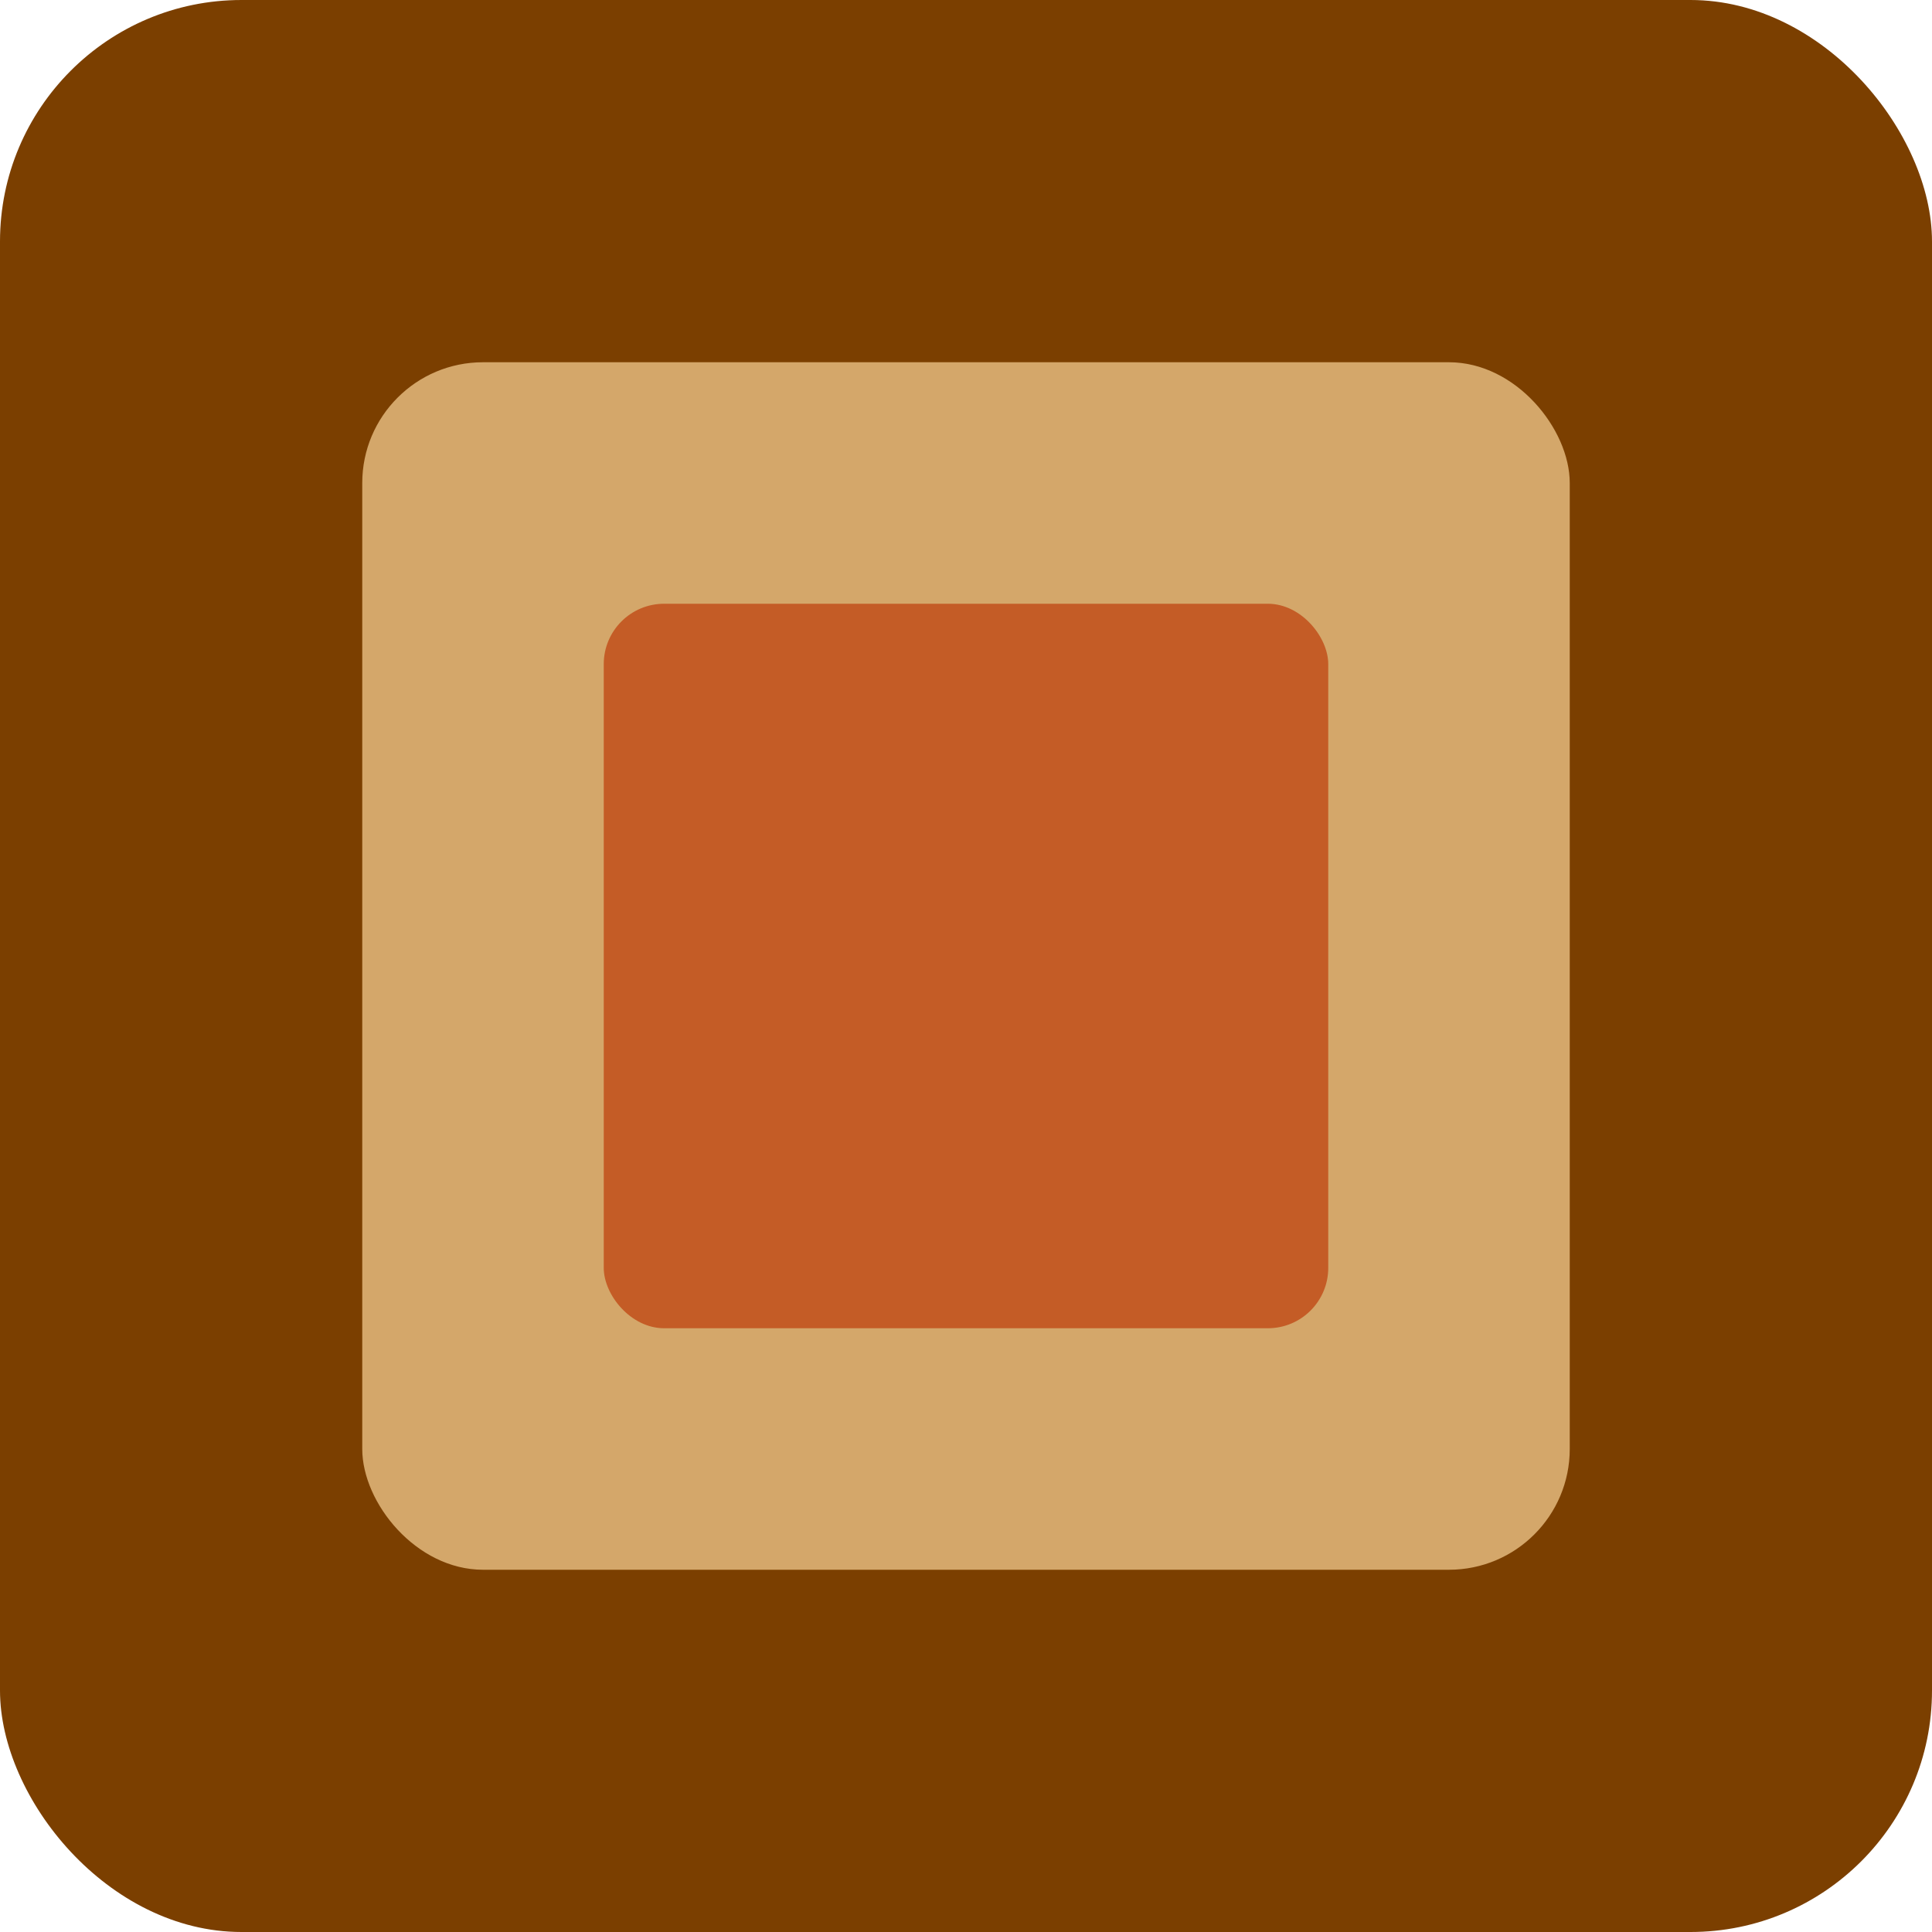
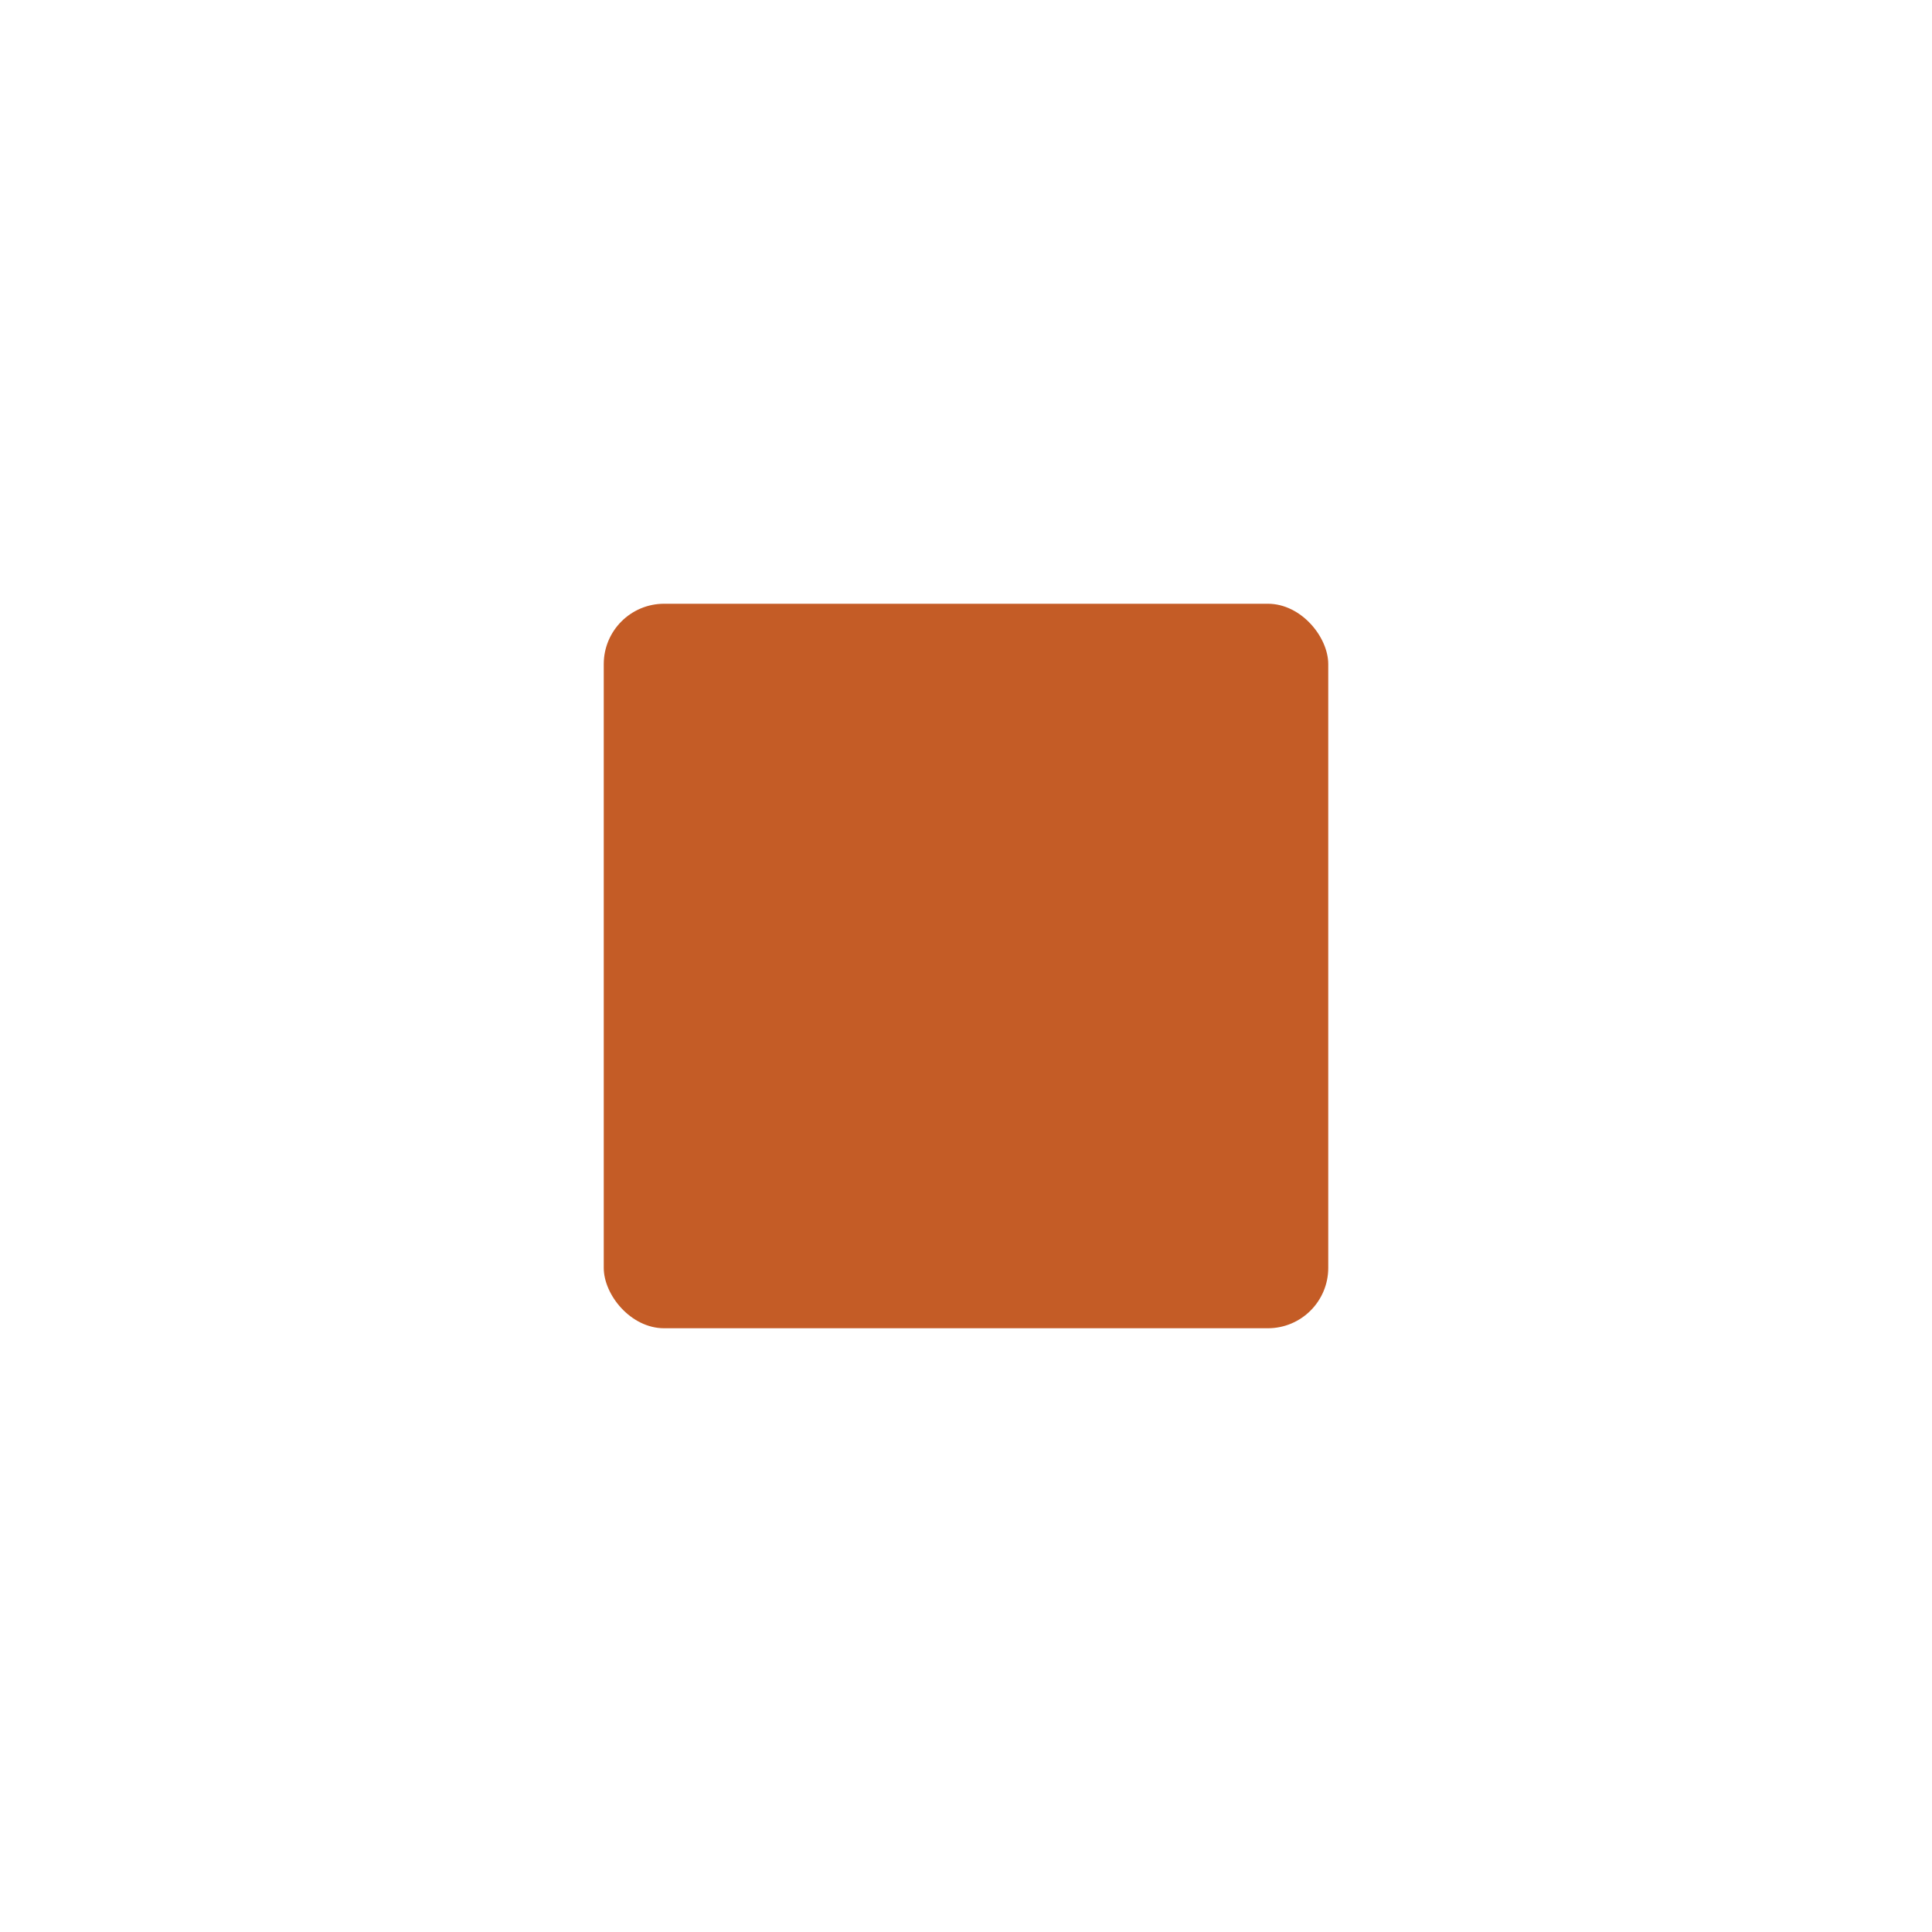
<svg xmlns="http://www.w3.org/2000/svg" width="32px" height="32px" viewBox="0 0 32 32" version="1.1">
  <g fill="none" fill-rule="evenodd">
-     <rect fill="#7B3F00" x="0" y="0" width="32" height="32" rx="4" />
-     <rect fill="#D4A76A" x="6" y="6" width="20" height="20" rx="2" />
    <rect fill="#C45C26" x="10" y="10" width="12" height="12" rx="1" />
  </g>
</svg>